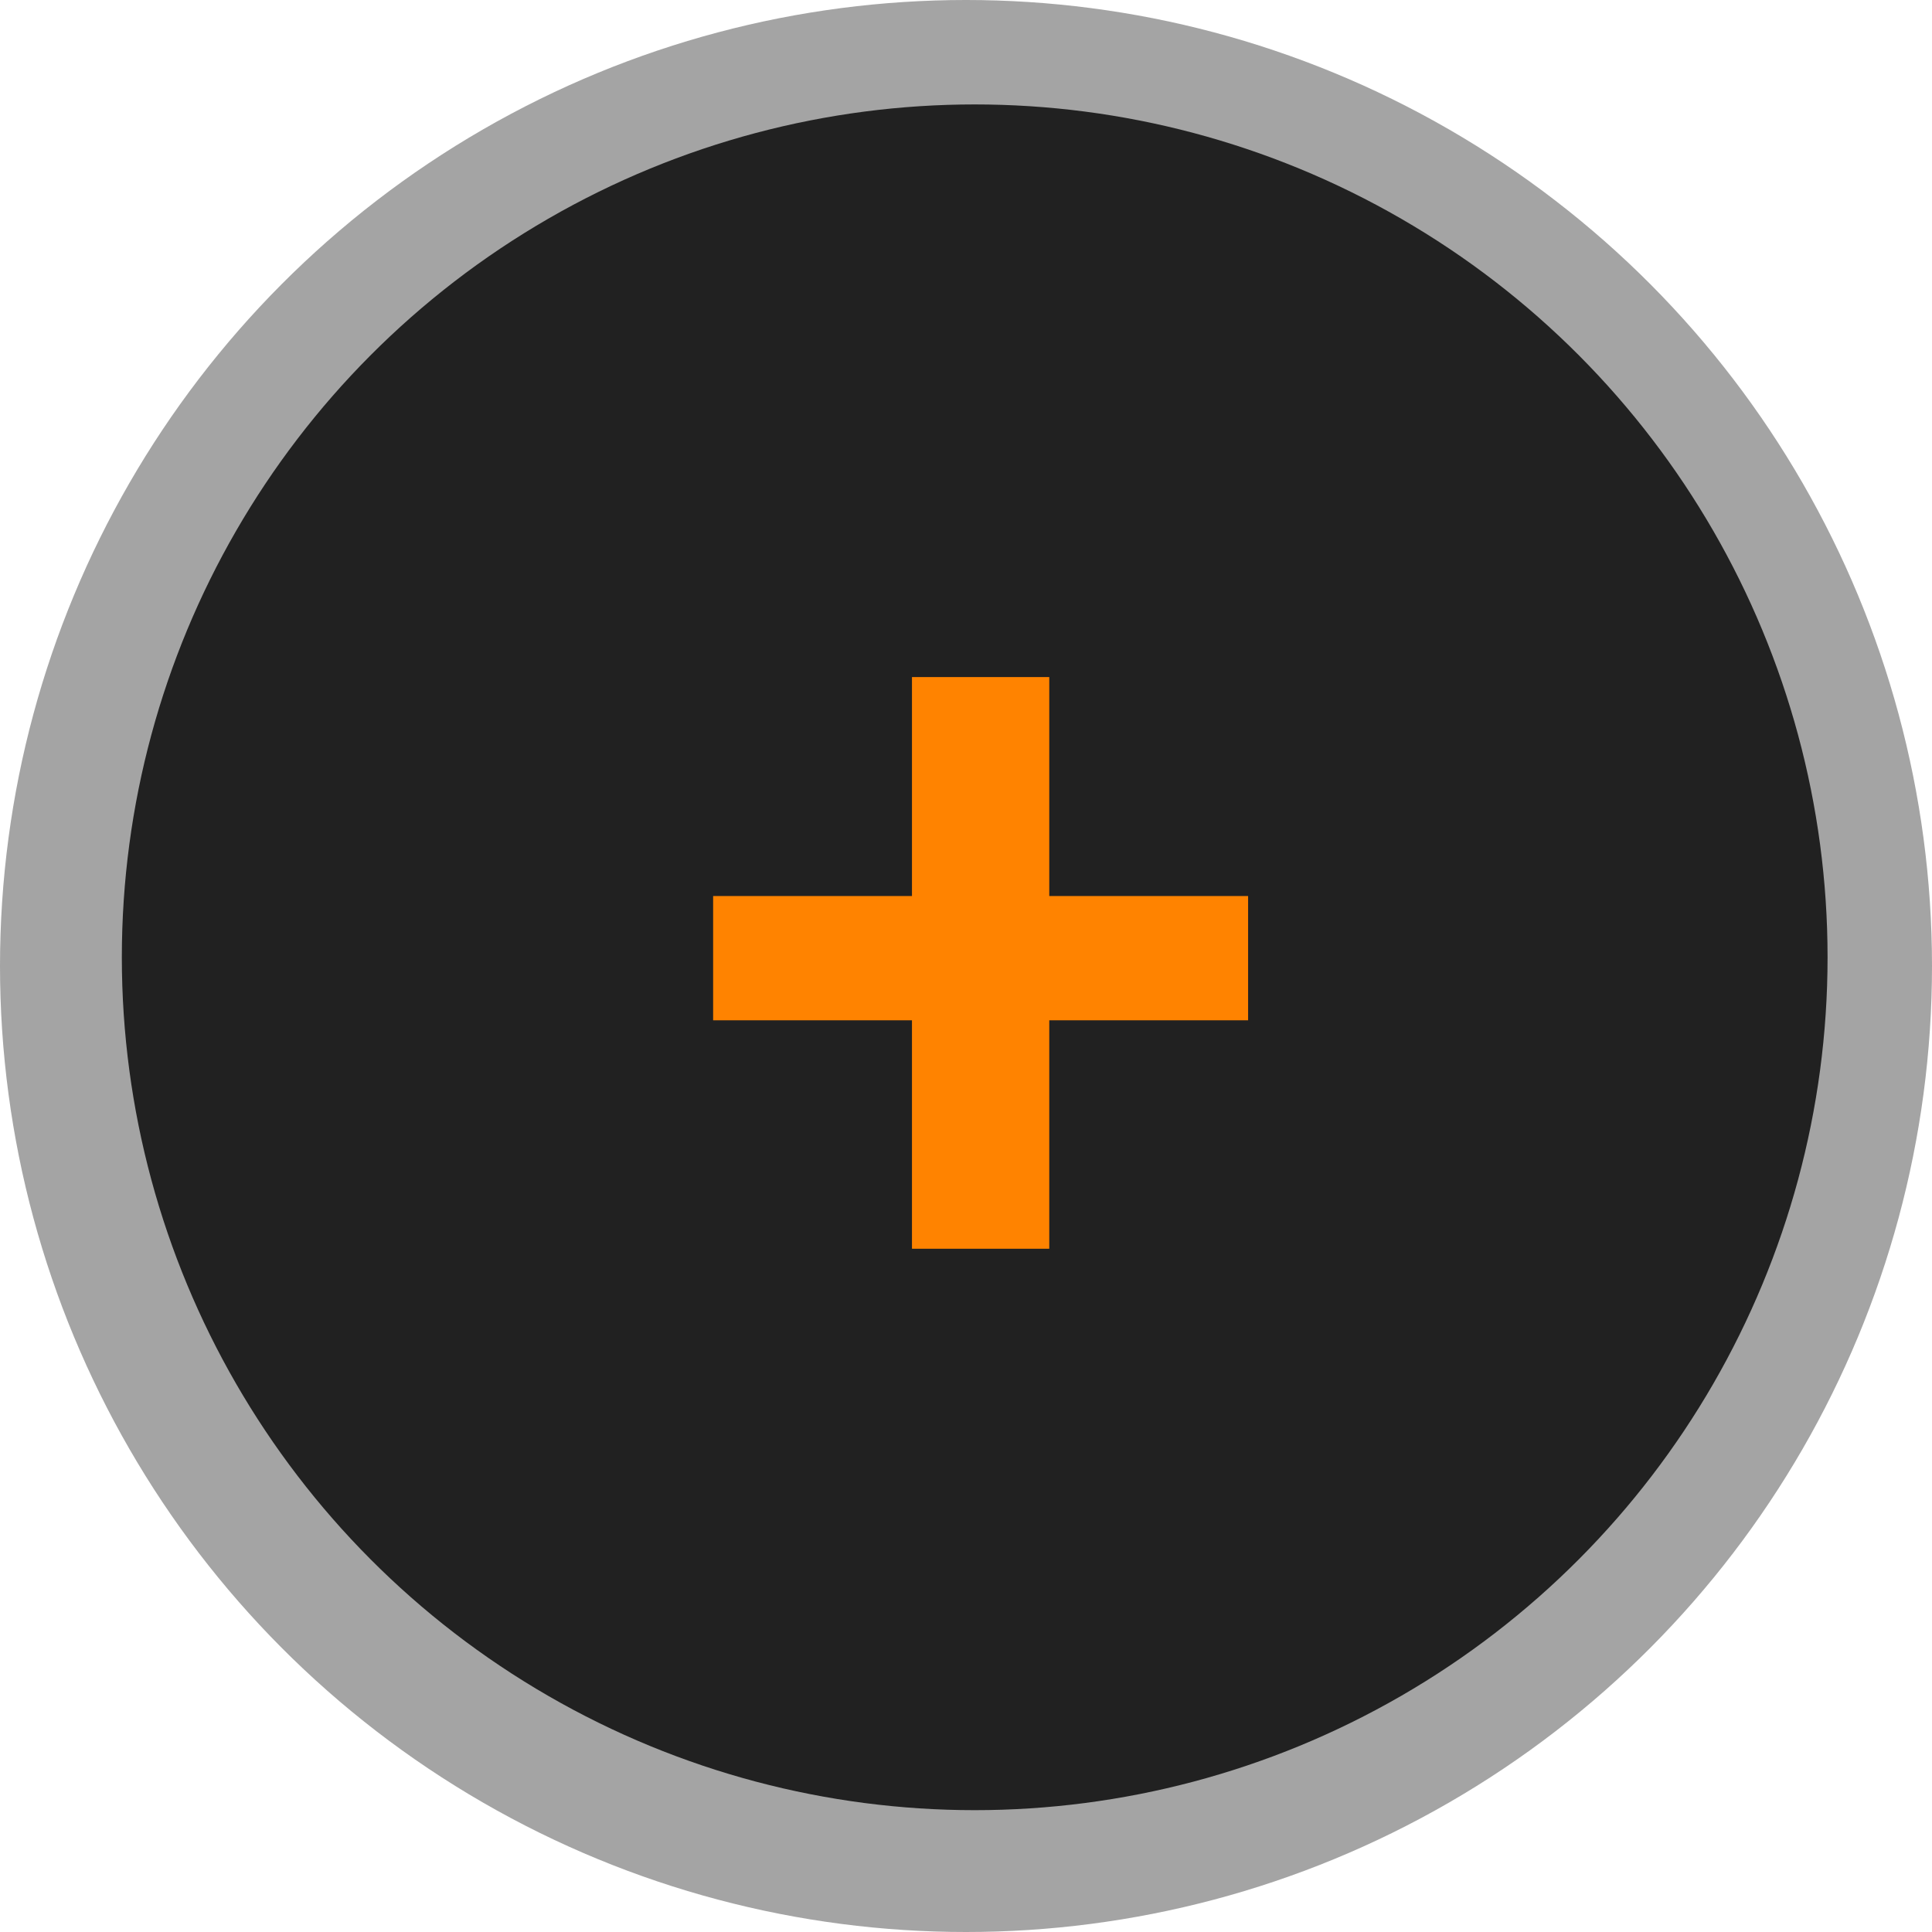
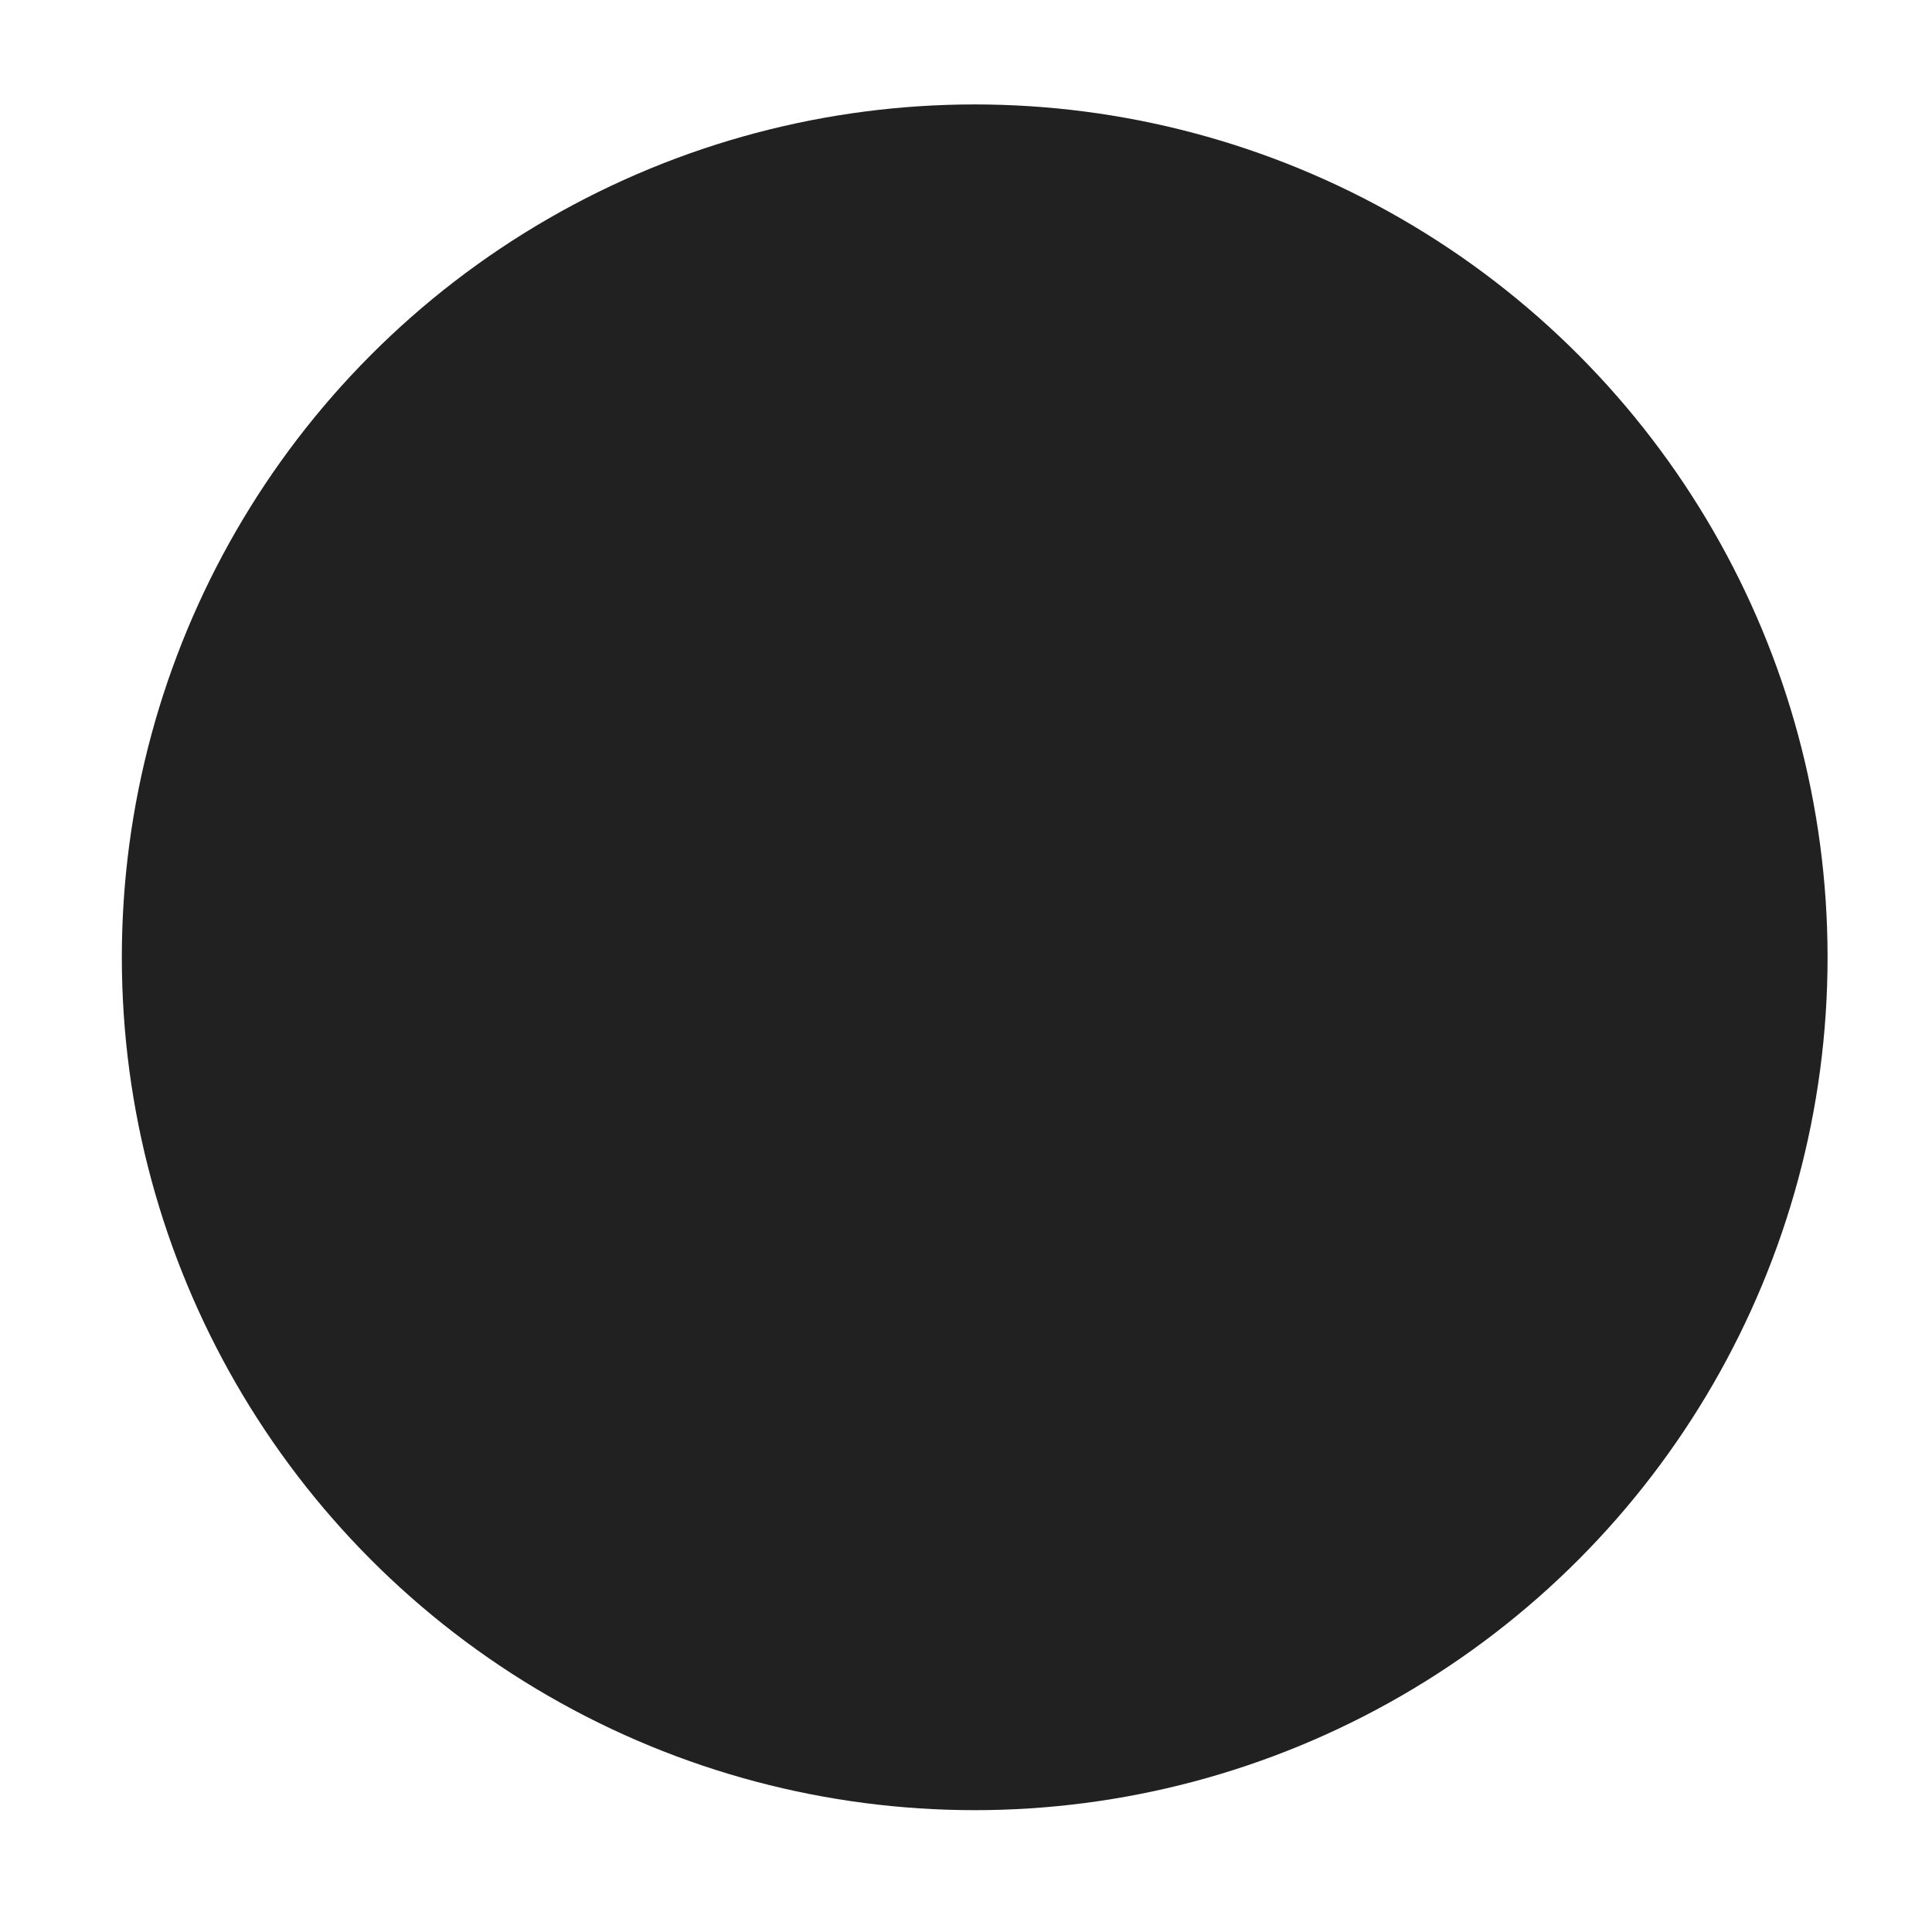
<svg xmlns="http://www.w3.org/2000/svg" width="111px" height="111px" viewBox="0 0 111 111" version="1.1">
  <title>a-more</title>
  <g id="🖥-v2.1" stroke="none" stroke-width="1" fill="none" fill-rule="evenodd">
    <g id="HP_DESKTOP_DRIVER" transform="translate(-1082, -655)">
      <g id="a-more" transform="translate(1082, 655)">
-         <circle id="Oval" fill="#212121" opacity="0.408" cx="55.5" cy="55.5" r="55.5" />
        <circle id="Oval" fill="#212121" cx="56" cy="55" r="49" />
-         <polygon id="+" fill="#FF8300" fill-rule="nonzero" points="60.284 71.744 60.284 58.62 71.708 58.62 71.708 51.48 60.284 51.48 60.284 38.9 52.396 38.9 52.396 51.48 40.972 51.48 40.972 58.62 52.396 58.62 52.396 71.744" />
      </g>
    </g>
  </g>
</svg>